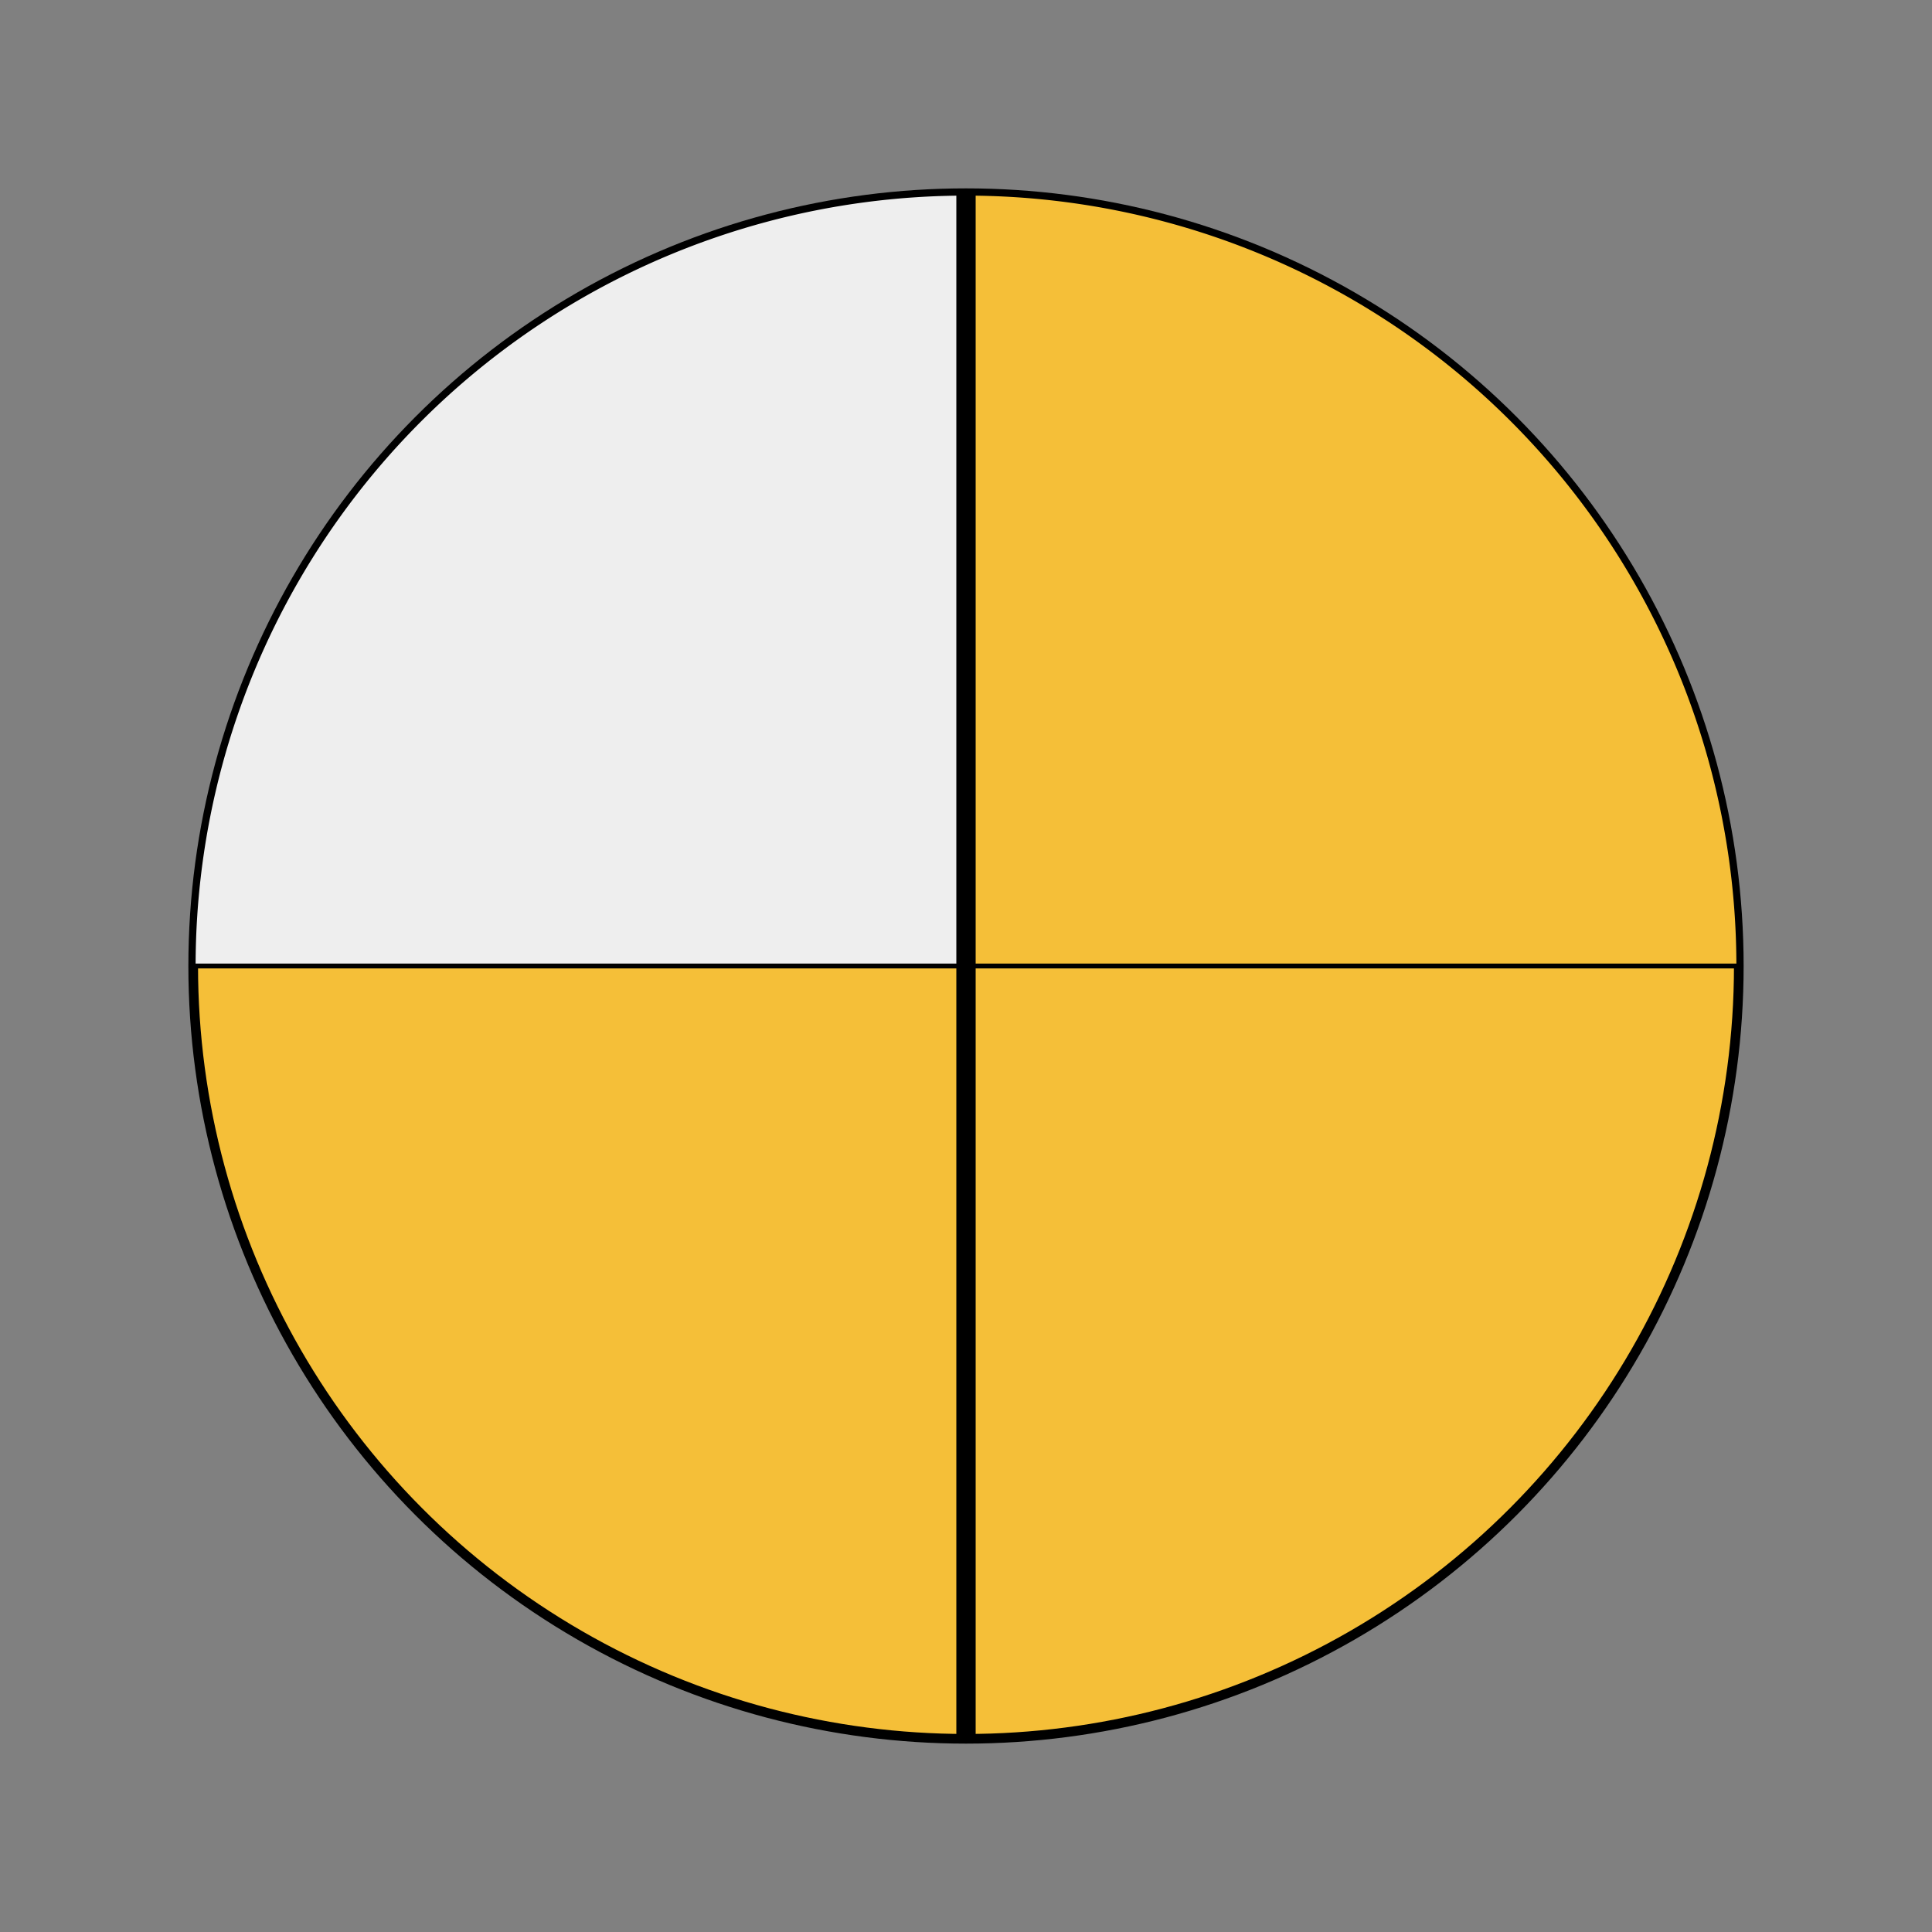
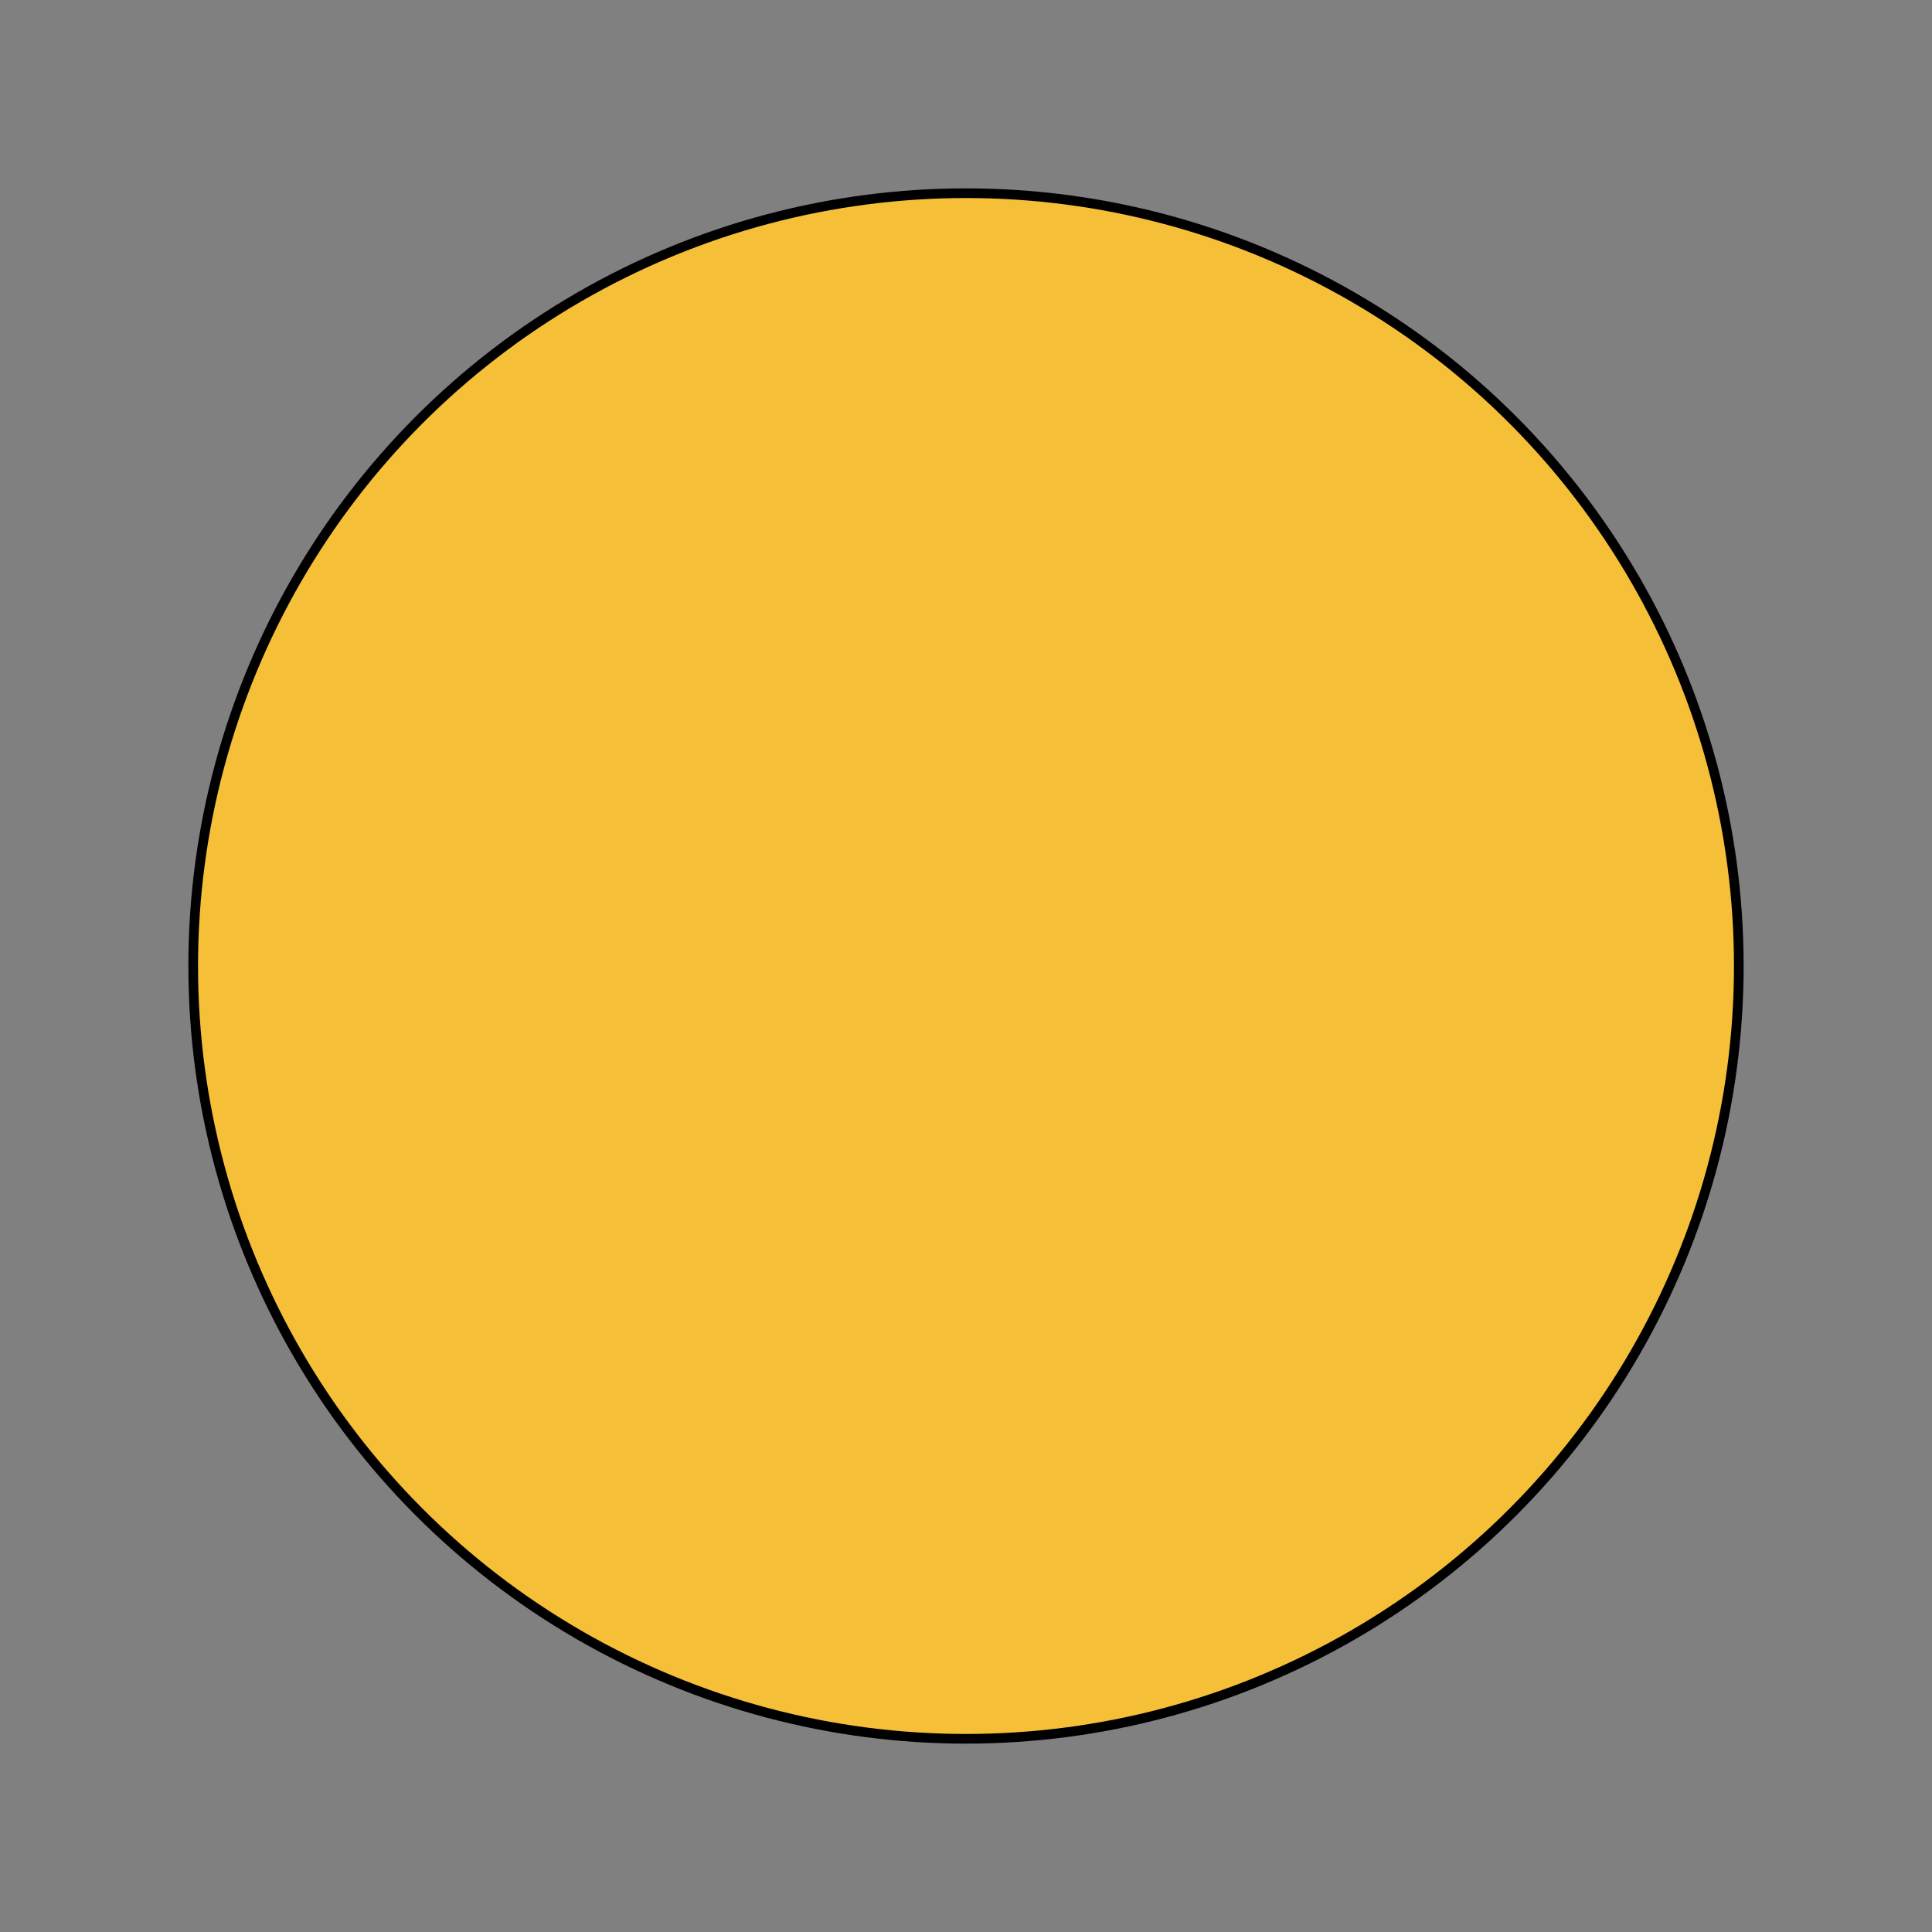
<svg xmlns="http://www.w3.org/2000/svg" width="200" height="200" viewBox="0 0 200 200" preserveAspectRatio="xMidYMid meet">
  <rect x="0" y="0" width="200" height="200" fill="#808080" stroke="none" />
  <circle cx="100" cy="100" r="80" fill="#f5bf38" stroke="black" stroke-width="1" />
-   <path d="M100,20 A80,80 0 0,1 180,100 L100,100 Z" fill="#f5bf38" stroke="black" stroke-width="0.5" />
-   <path d="M100,20 A80,80 0 0,0 20,100 L100,100 Z" fill="#eee" stroke="black" stroke-width="0.5" />
-   <line x1="100" y1="20" x2="100" y2="180" stroke="black" stroke-width="2" />
</svg>